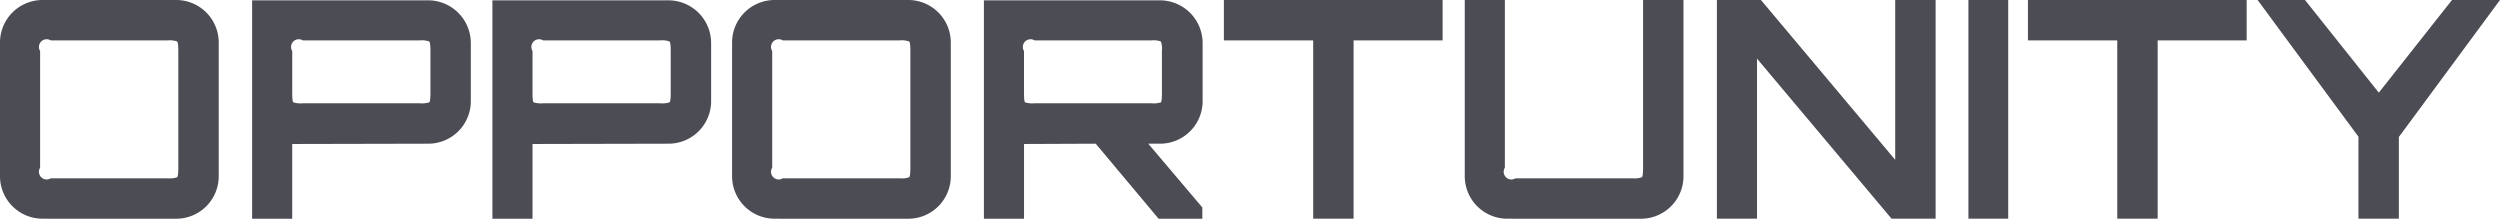
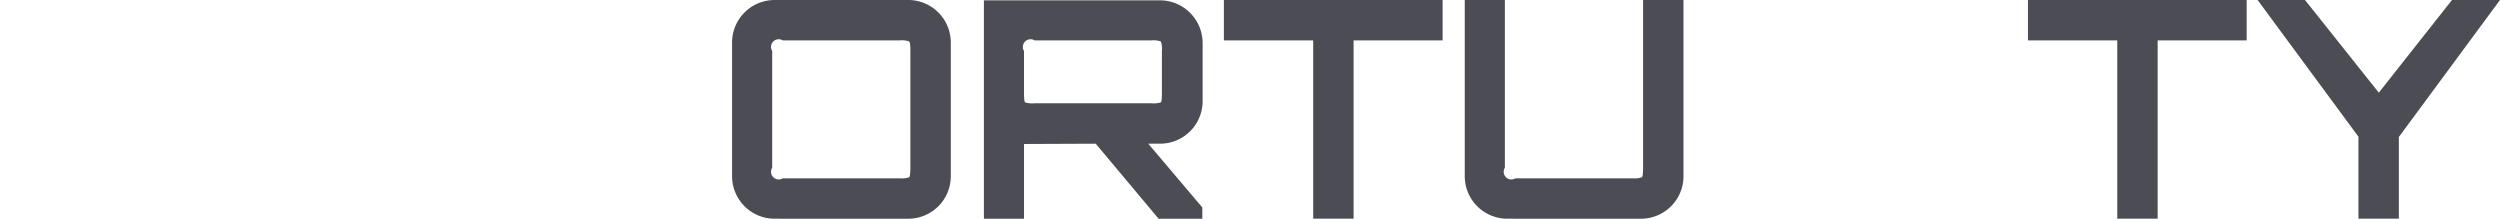
<svg xmlns="http://www.w3.org/2000/svg" width="447.404" height="39.142" viewBox="0 0 447.404 39.142">
  <g id="s2_opportunity" transform="translate(-318.422 -457.161)">
-     <path id="Path_841" data-name="Path 841" d="M325.979,496.3a7.608,7.608,0,0,1-7.557-7.557V464.718a7.613,7.613,0,0,1,7.557-7.557h24.029a7.613,7.613,0,0,1,7.557,7.557v24.029a7.608,7.608,0,0,1-7.557,7.557Zm1.522-7.23h20.93a3.856,3.856,0,0,0,1.685-.189q.217-.191.217-1.713V466.294q0-1.519-.217-1.713a3.881,3.881,0,0,0-1.685-.189H327.5a1.379,1.379,0,0,0-1.9,1.9V487.17a1.379,1.379,0,0,0,1.9,1.9Z" fill="#4b4c54" />
-     <path id="Path_842" data-name="Path 842" d="M347.471,496.283V457.2H379a7.656,7.656,0,0,1,7.611,7.558V475.3A7.613,7.613,0,0,1,379,482.857l-24.355.053v13.373Zm9.079-20.657h20.93a4.428,4.428,0,0,0,1.685-.165c.144-.107.217-.671.217-1.685v-7.5q0-1.519-.217-1.713a3.876,3.876,0,0,0-1.685-.189H356.55a1.379,1.379,0,0,0-1.9,1.9v7.5c0,1.014.064,1.578.191,1.685A4.406,4.406,0,0,0,356.55,475.627Z" transform="translate(16.071 0.019)" fill="#4b4c54" />
-     <path id="Path_843" data-name="Path 843" d="M375.156,496.283V457.2h31.531a7.656,7.656,0,0,1,7.611,7.558V475.3a7.613,7.613,0,0,1-7.611,7.557l-24.355.053v13.373Zm9.079-20.657h20.93a4.434,4.434,0,0,0,1.685-.165c.144-.107.217-.671.217-1.685v-7.5q0-1.519-.217-1.713a3.882,3.882,0,0,0-1.685-.189h-20.93a1.379,1.379,0,0,0-1.9,1.9v7.5c0,1.014.062,1.578.19,1.685A4.416,4.416,0,0,0,384.235,475.627Z" transform="translate(31.388 0.019)" fill="#4b4c54" />
    <path id="Path_844" data-name="Path 844" d="M410.326,496.3a7.608,7.608,0,0,1-7.555-7.557V464.718a7.613,7.613,0,0,1,7.555-7.557h24.029a7.613,7.613,0,0,1,7.557,7.557v24.029a7.608,7.608,0,0,1-7.557,7.557Zm1.522-7.23h20.93a3.85,3.85,0,0,0,1.685-.189c.146-.127.217-.7.217-1.713V466.294c0-1.013-.071-1.584-.217-1.713a3.876,3.876,0,0,0-1.685-.189h-20.93a1.379,1.379,0,0,0-1.9,1.9V487.17a1.379,1.379,0,0,0,1.9,1.9Z" transform="translate(46.666)" fill="#4b4c54" />
    <path id="Path_845" data-name="Path 845" d="M431.785,496.283V457.2h31.531a7.656,7.656,0,0,1,7.611,7.558V475.3a7.613,7.613,0,0,1-7.611,7.557H461.2l9.677,11.415v2.011h-7.828l-11.253-13.426-12.83.053v13.373Zm9.079-20.657h20.93a4.172,4.172,0,0,0,1.657-.165c.127-.107.191-.671.191-1.685v-7.5a3.843,3.843,0,0,0-.191-1.713,3.655,3.655,0,0,0-1.657-.189h-20.93a1.379,1.379,0,0,0-1.9,1.9v7.5c0,1.014.062,1.578.19,1.685A4.422,4.422,0,0,0,440.864,475.627Z" transform="translate(62.717 0.019)" fill="#4b4c54" />
    <path id="Path_846" data-name="Path 846" d="M475.418,496.3V464.391H459.435v-7.23h39.142v7.23H482.648V496.3Z" transform="translate(78.015)" fill="#4b4c54" />
    <path id="Path_847" data-name="Path 847" d="M494.746,496.3a7.611,7.611,0,0,1-7.557-7.557V457.161h7.176V487.17a1.379,1.379,0,0,0,1.9,1.9H517.2a3.85,3.85,0,0,0,1.685-.189q.217-.191.218-1.713V457.161h7.23v31.585a7.608,7.608,0,0,1-7.557,7.557Z" transform="translate(93.369)" fill="#4b4c54" />
-     <path id="Path_848" data-name="Path 848" d="M516.239,496.3V457.161h7.883l24.029,28.6v-28.6h7.23V496.3H547.5l-24.083-28.65V496.3Z" transform="translate(109.441)" fill="#4b4c54" />
-     <path id="Path_849" data-name="Path 849" d="M545.218,496.3V457.161h7.122V496.3Z" transform="translate(125.474)" fill="#4b4c54" />
    <path id="Path_850" data-name="Path 850" d="M568.061,496.3V464.391H552.078v-7.23H591.22v7.23H575.291V496.3Z" transform="translate(129.269)" fill="#4b4c54" />
    <path id="Path_851" data-name="Path 851" d="M596.585,496.3V481.625l-18.047-24.464h8.481l13.209,16.581,13.1-16.581h8.589l-18.1,24.518V496.3Z" transform="translate(143.908)" fill="#4b4c54" />
  </g>
</svg>